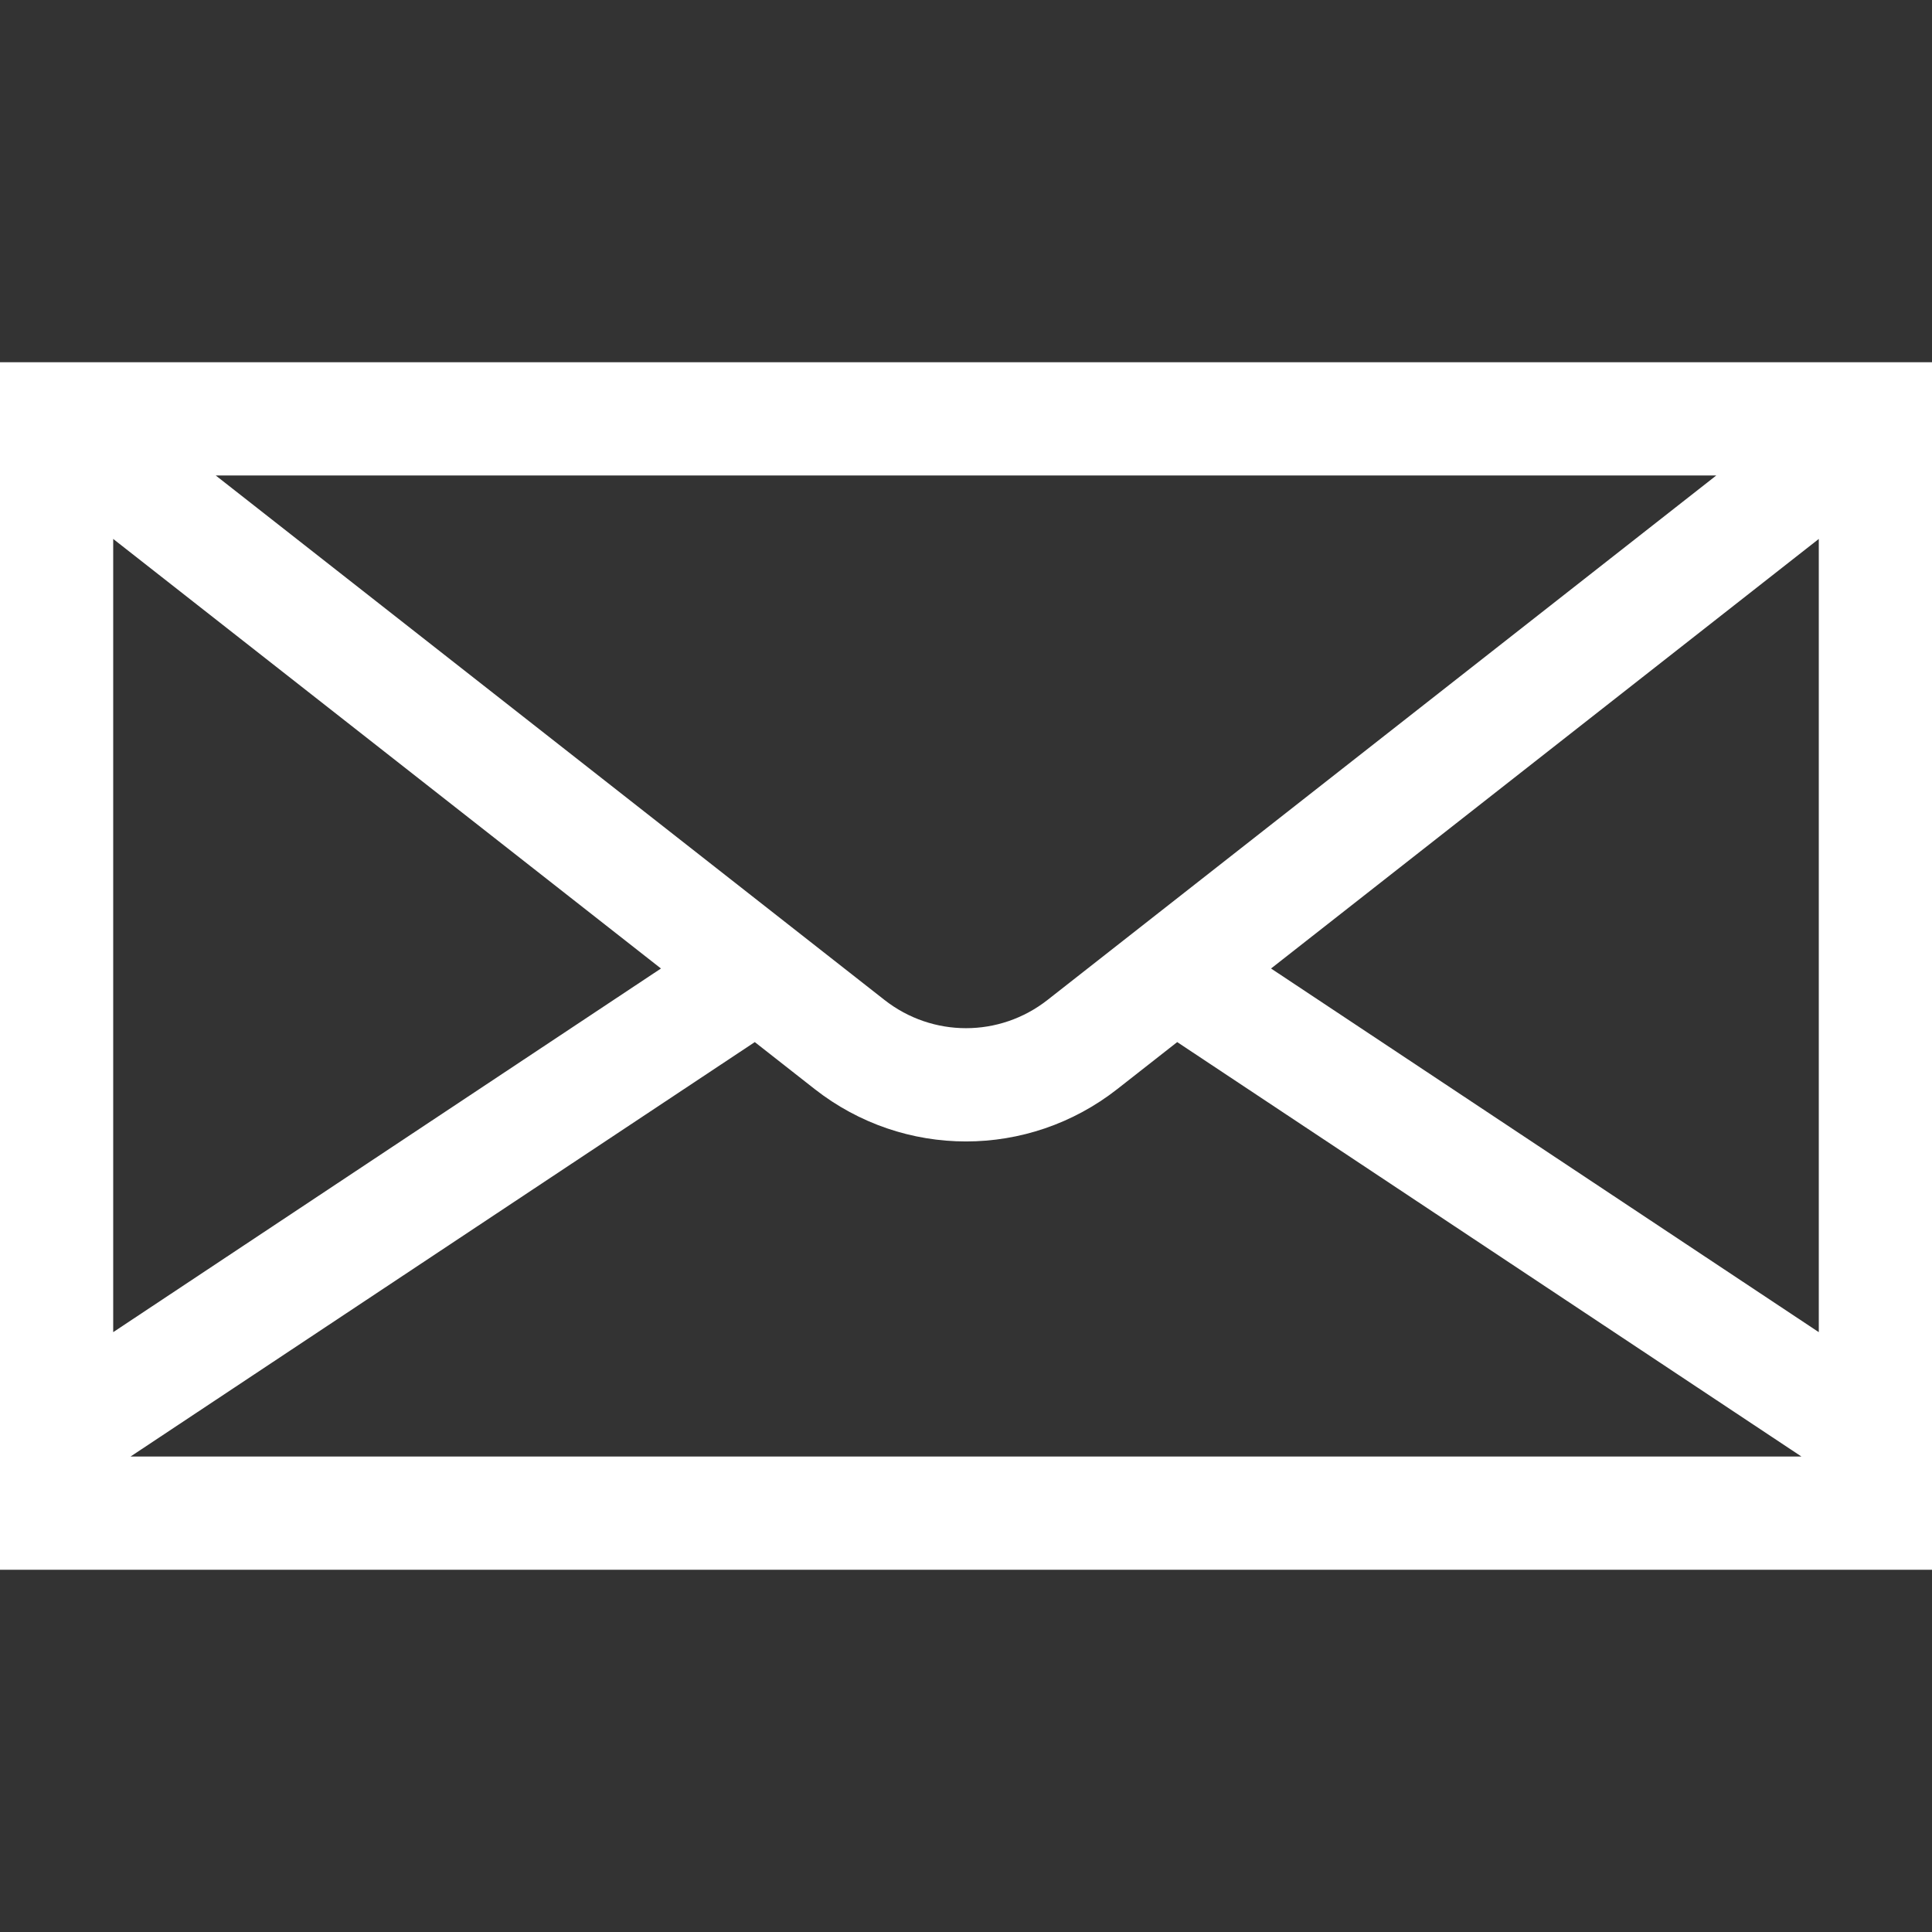
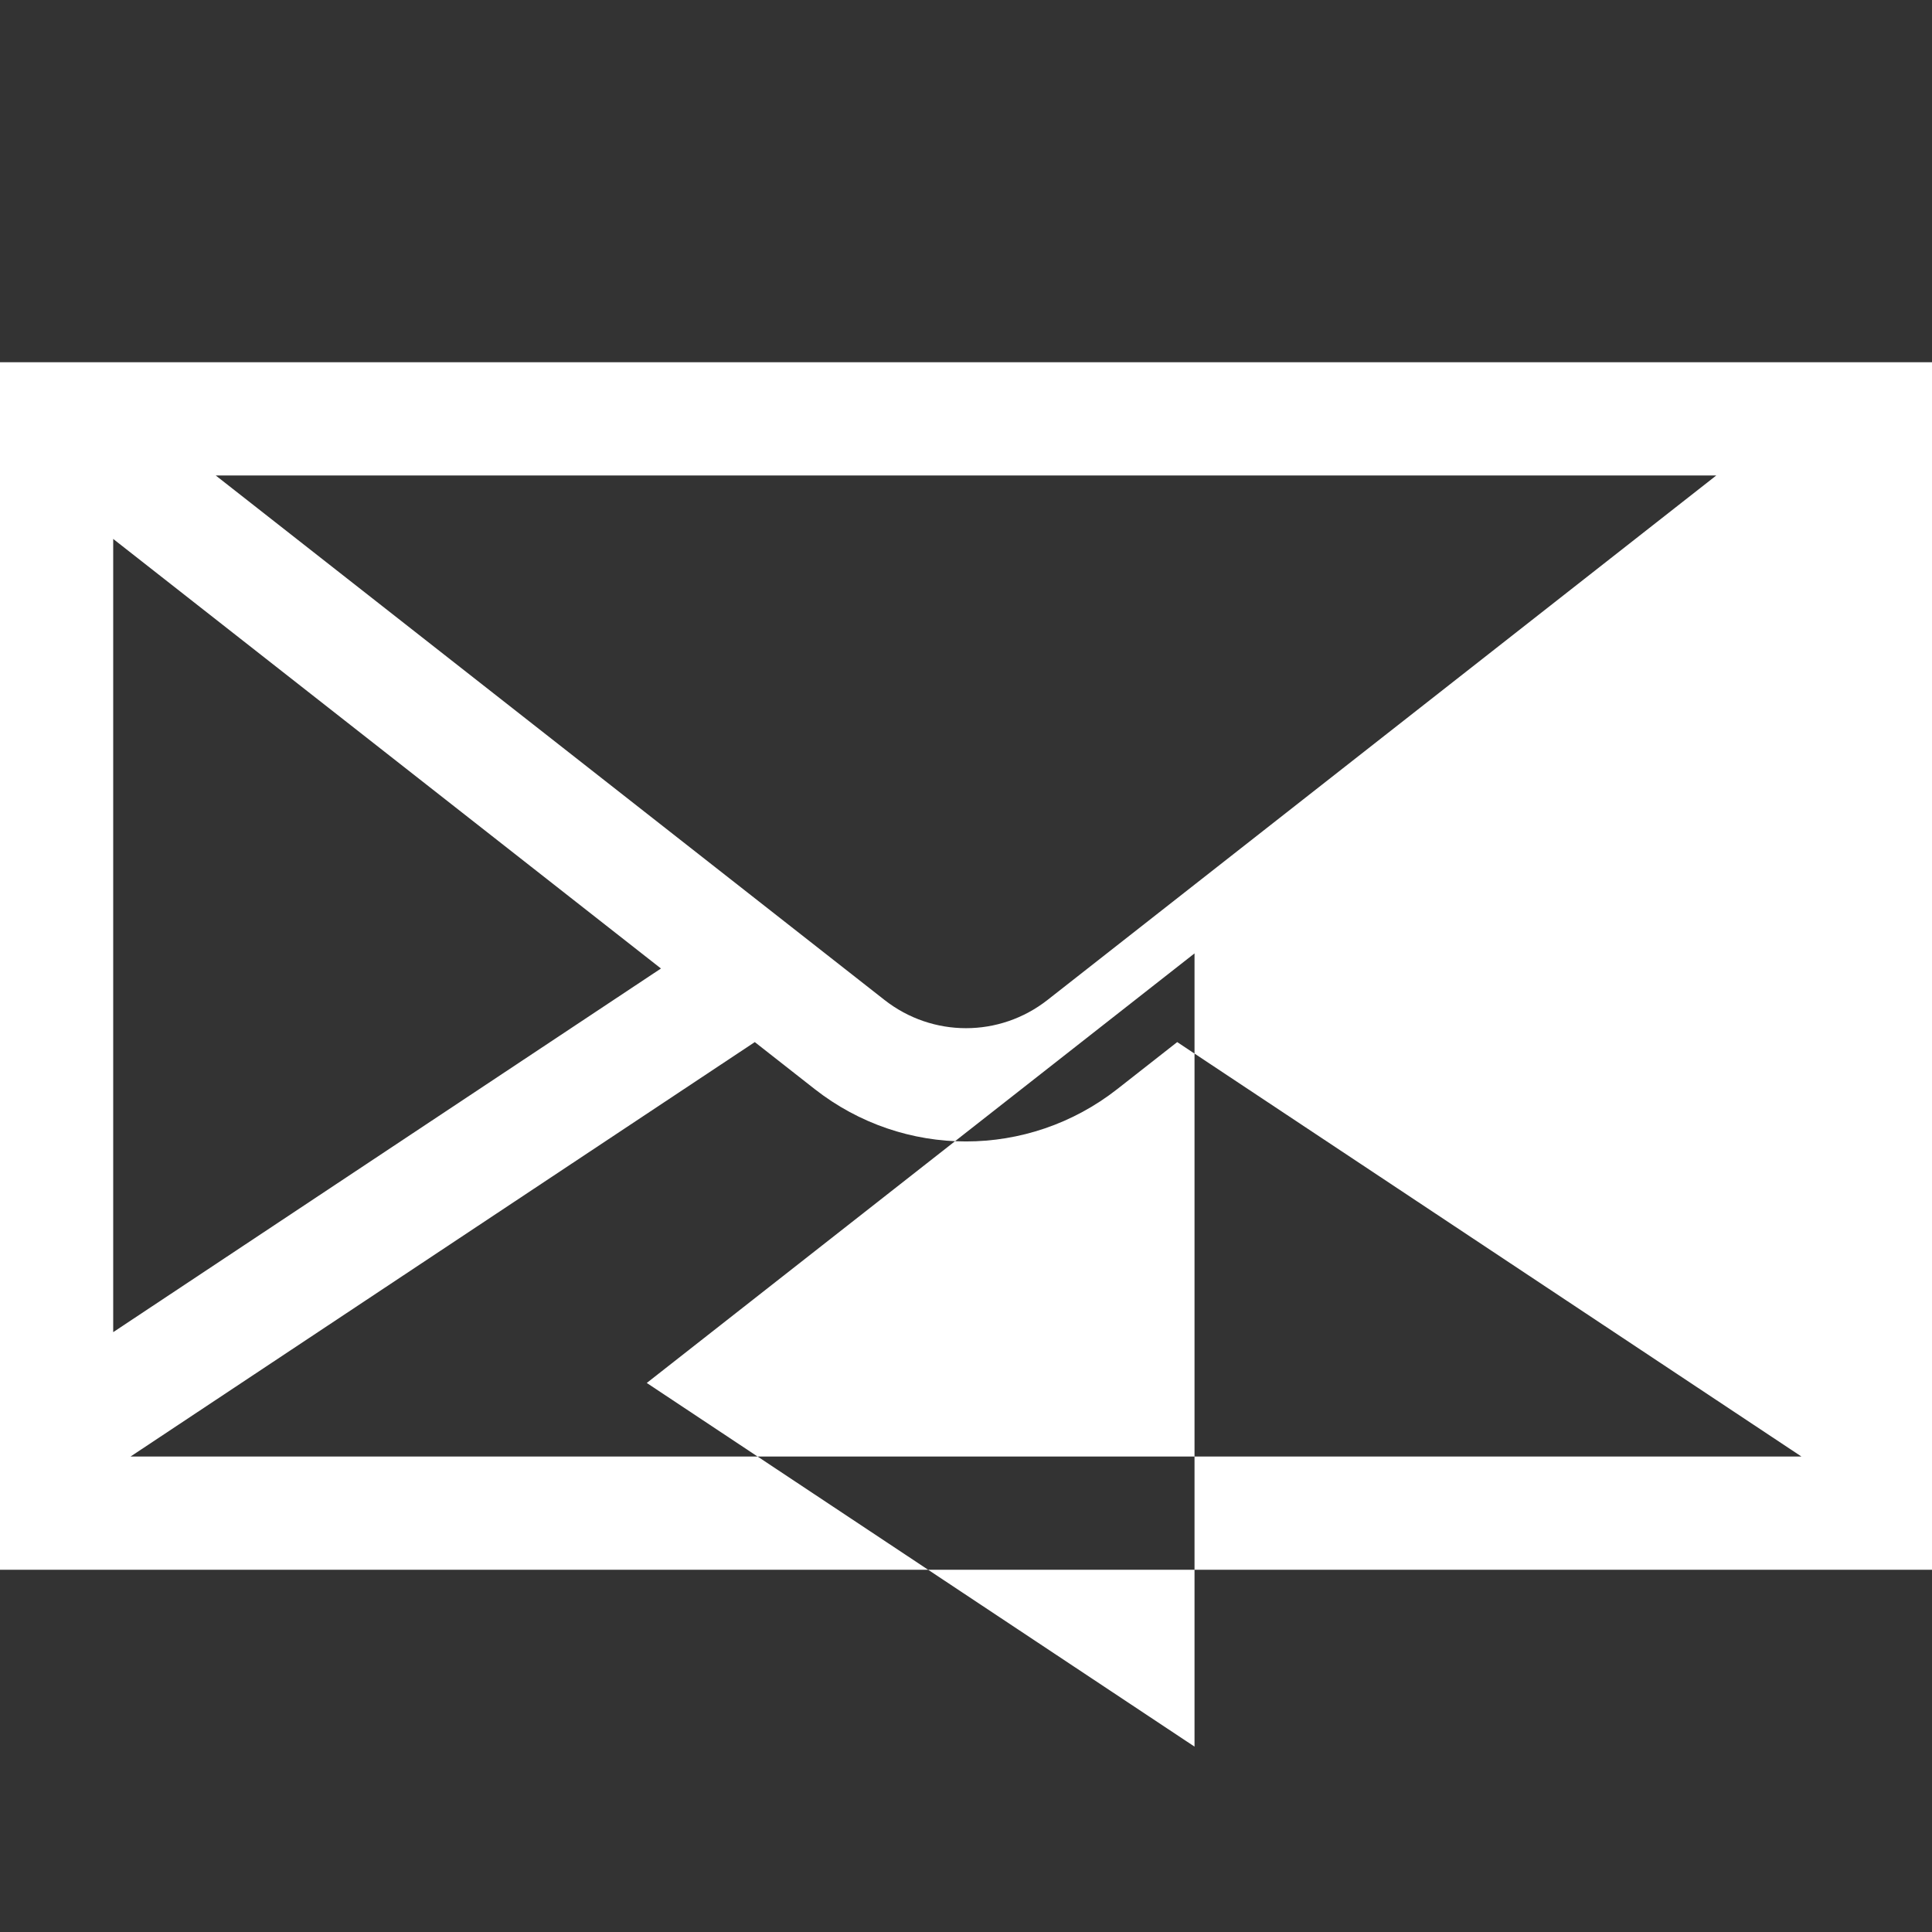
<svg xmlns="http://www.w3.org/2000/svg" height="512px" viewBox="0 -96 512 512" width="512px">
  <rect x="0" y="-96" width="512" height="512" fill="#333333" stroke="none" />
  <g>
-     <path d="m0 0v320h512v-320zm277.598 169c-12.715 9.973-30.48 9.973-43.195 0l-177.242-139h397.68zm-102.438-8.336-145.16 96.371v-210.211zm24.867 19.5 15.859 12.441c11.812 9.262 25.961 13.891 40.113 13.891 14.148 0 28.305-4.629 40.109-13.891l15.863-12.441 165.438 109.836h-442.82zm136.812-19.5 145.16-113.84v210.211zm0 0" data-original="#000000" class="active-path" data-old_color="#000000" fill="#FFFFFF" />
+     <path d="m0 0v320h512v-320zm277.598 169c-12.715 9.973-30.48 9.973-43.195 0l-177.242-139h397.68zm-102.438-8.336-145.16 96.371v-210.211zm24.867 19.5 15.859 12.441c11.812 9.262 25.961 13.891 40.113 13.891 14.148 0 28.305-4.629 40.109-13.891l15.863-12.441 165.438 109.836h-442.82m136.812-19.5 145.16-113.84v210.211zm0 0" data-original="#000000" class="active-path" data-old_color="#000000" fill="#FFFFFF" />
  </g>
</svg>